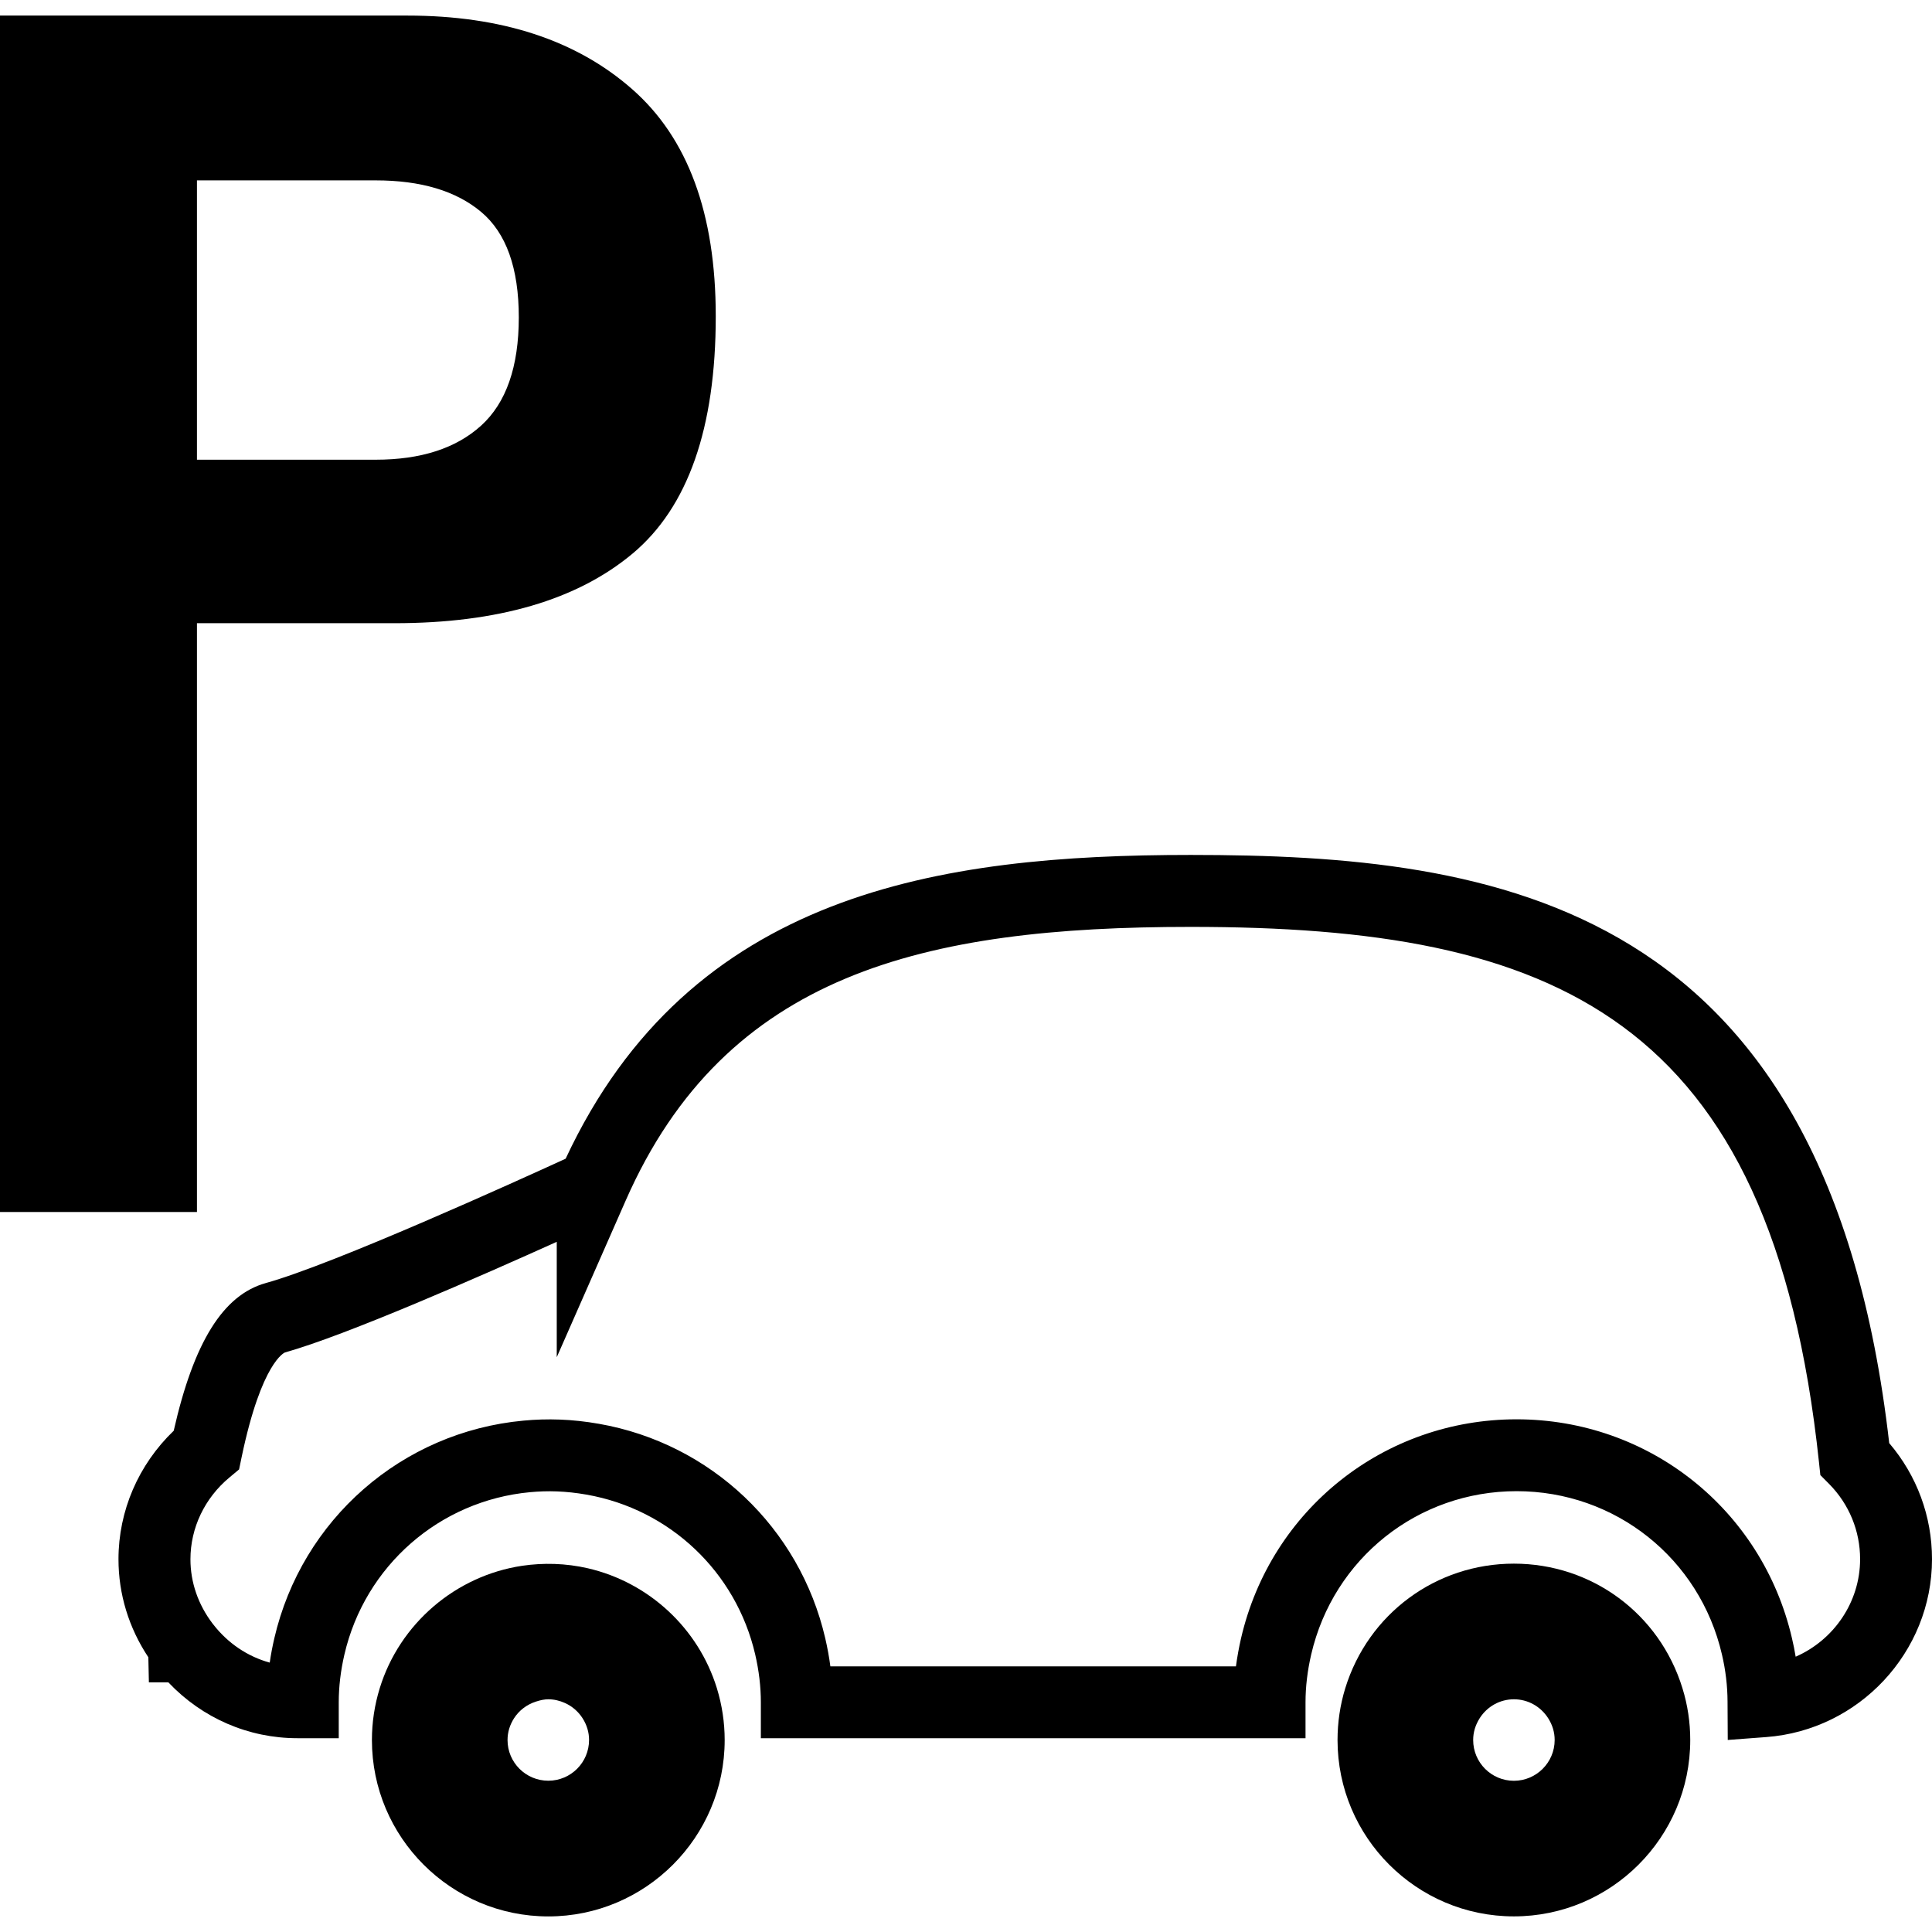
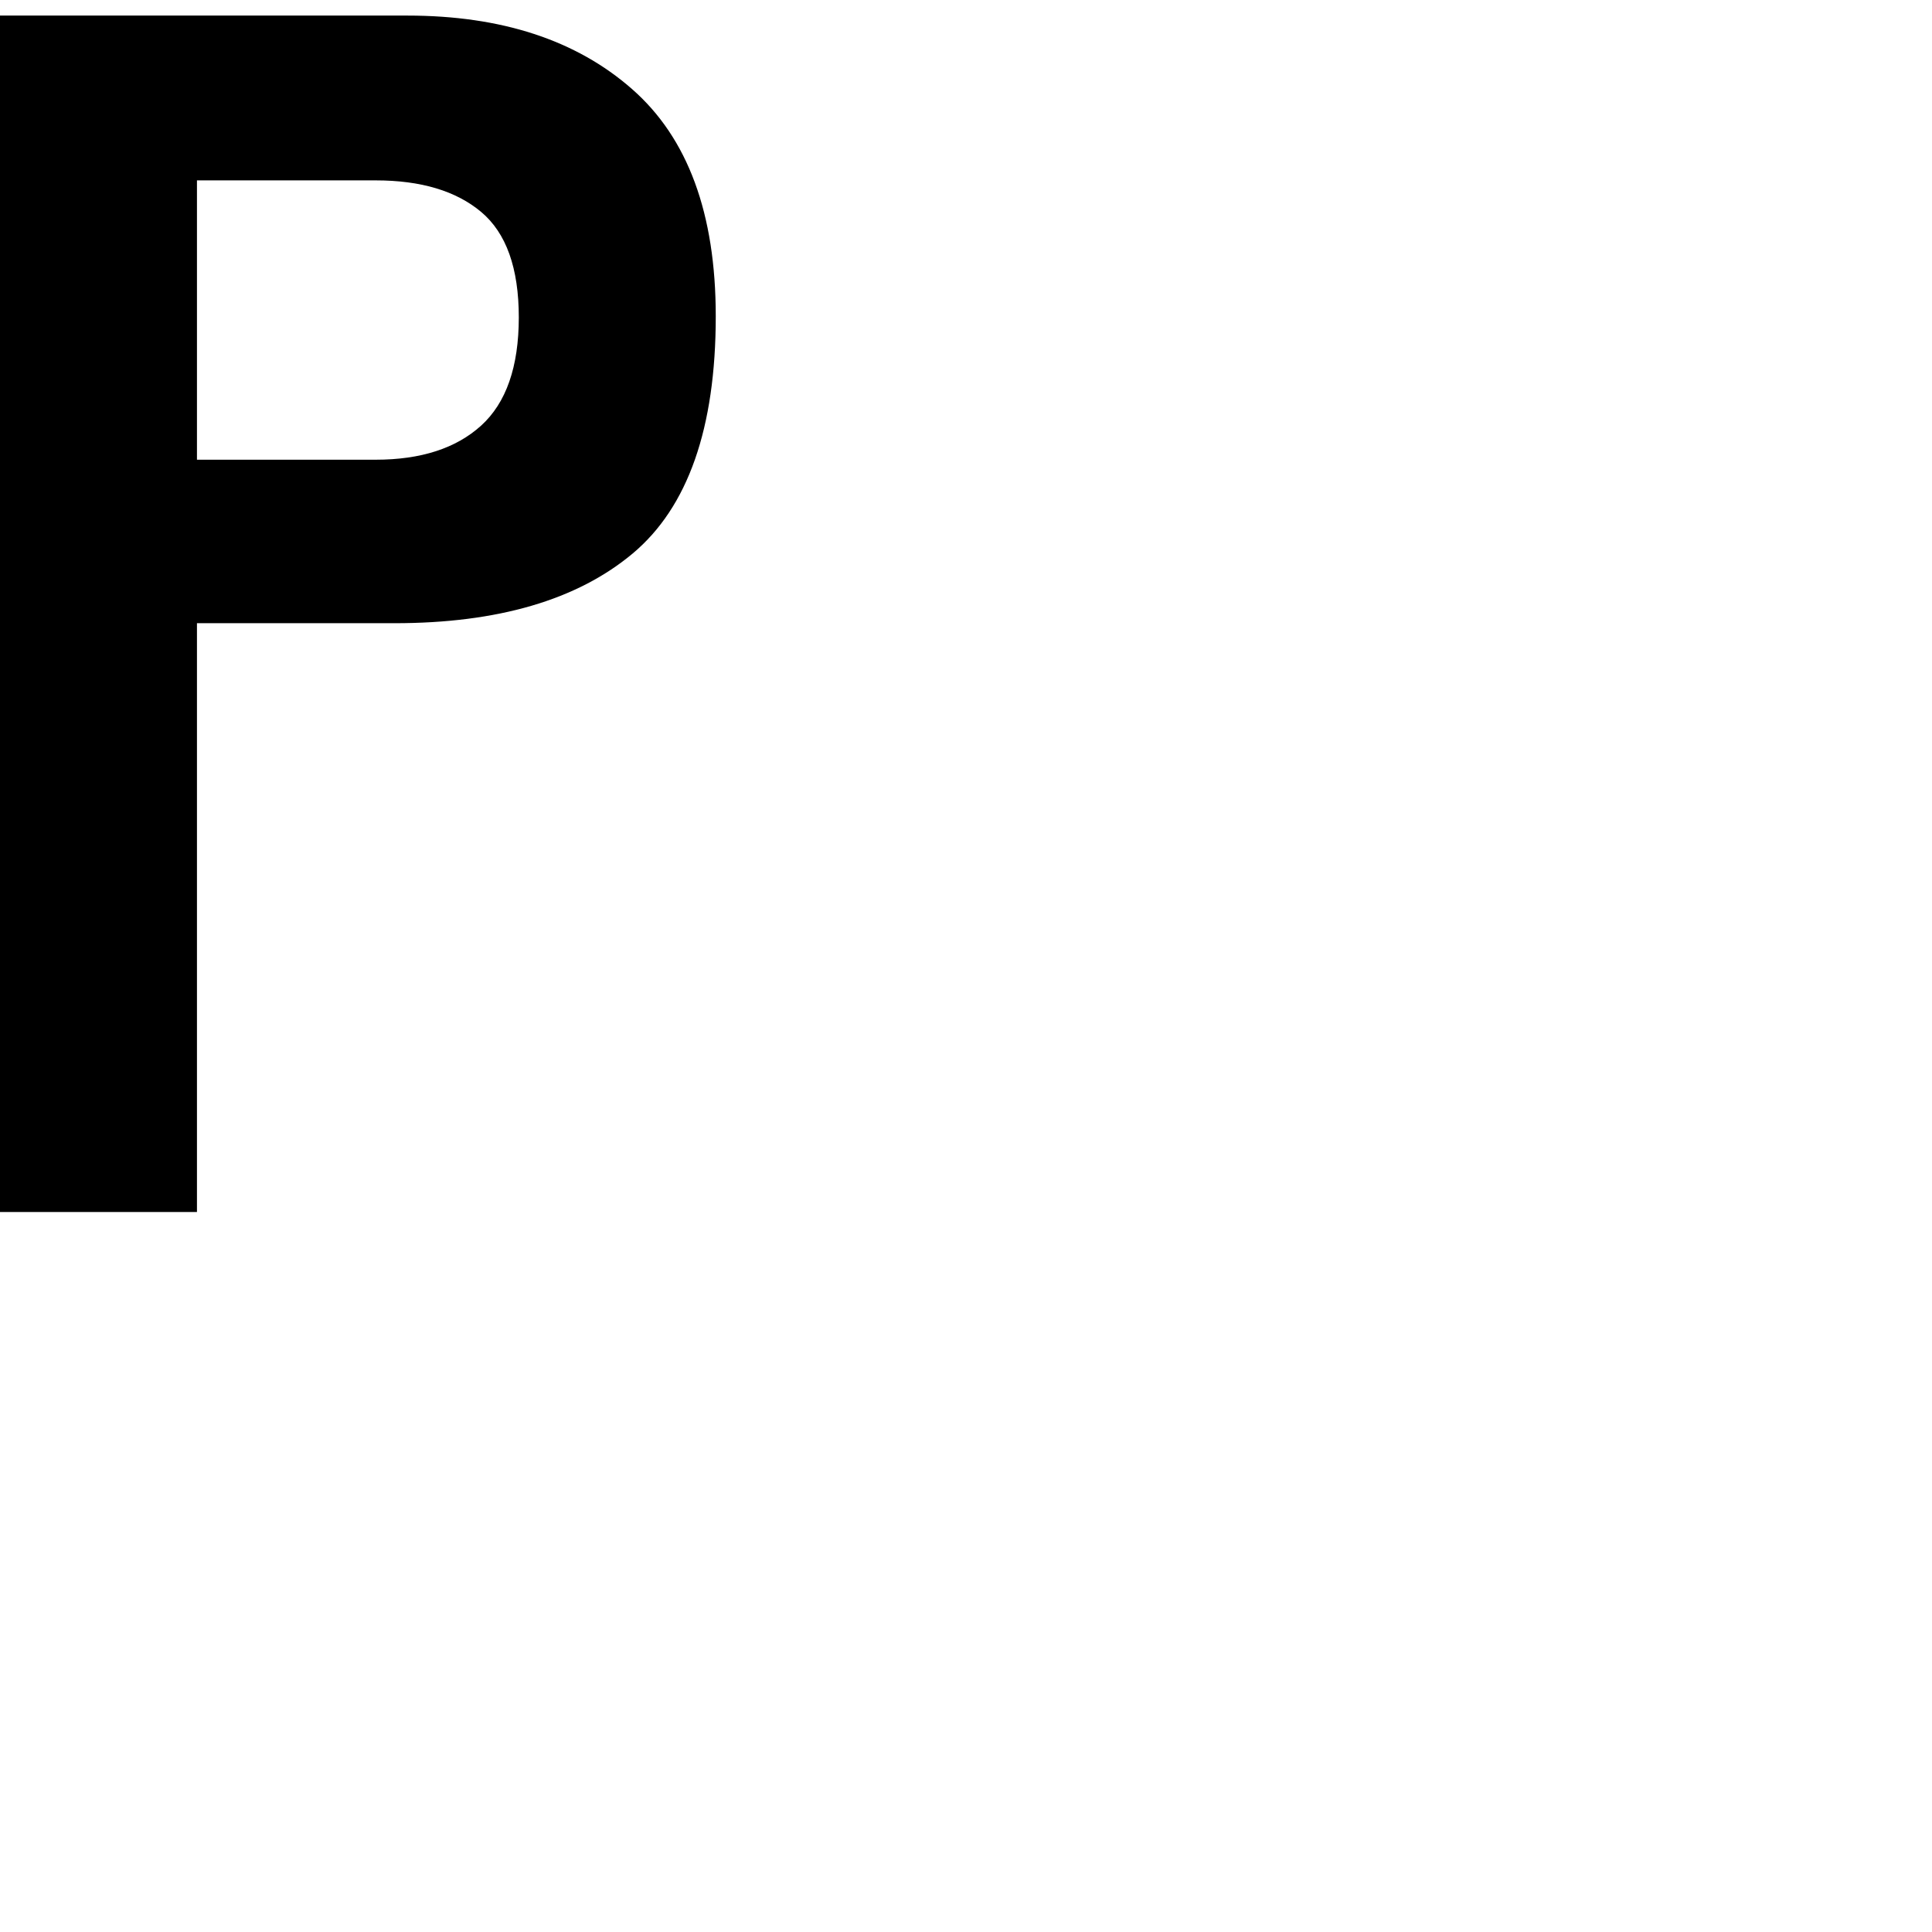
<svg xmlns="http://www.w3.org/2000/svg" xml:space="preserve" viewBox="0 0 279.268 279.268" height="800px" width="800px" id="Capa_1" version="1.1" fill="#000000">
  <g>
    <g>
-       <path d="M172.113,123.58c-36.33,0-72.354,5.377-90.35,43.909c-7.025,3.22-33.505,15.244-43.346,17.976    c-6.157,1.717-10.4,8.517-13.307,21.349c-5.091,4.895-7.983,11.558-7.983,18.564c0,5.053,1.488,9.912,4.316,14.178l0.079,3.631    h2.818c4.888,5.159,11.558,8.069,18.667,8.069h5.959v-5.2c0-2.239,0.277-4.56,0.818-6.896    c2.968-12.822,13.753-22.247,26.829-23.466c2.564-0.238,5.149-0.178,8.166,0.351c12.053,2.112,21.625,11.182,24.387,23.115    c0.541,2.341,0.815,4.661,0.815,6.896v5.2h78.731v-5.2c0-2.239,0.279-4.56,0.818-6.896c3.219-13.904,15.427-23.613,29.69-23.613    s26.467,9.709,29.686,23.613c0.533,2.274,0.798,4.55,0.808,6.773l0.03,5.576l5.556-0.417c13.437-1,23.968-12.294,23.968-25.715    c0-6.2-2.184-12.091-6.185-16.777C264.116,130.184,216.301,123.58,172.113,123.58z M259.561,239.475    c-0.147-0.884-0.32-1.772-0.533-2.661c-4.316-18.636-20.688-31.655-39.816-31.655s-35.506,13.02-39.822,31.655    c-0.31,1.351-0.553,2.702-0.736,4.053h-58.625c-0.178-1.346-0.426-2.696-0.739-4.053c-3.702-15.995-16.546-28.172-32.722-31.006    c-3.936-0.69-7.442-0.782-10.915-0.457c-17.555,1.63-32.02,14.279-36.003,31.474c-0.27,1.168-0.495,2.336-0.66,3.504    c-3.182-0.874-6.038-2.783-8.158-5.515l-0.099-0.122c-2.097-2.758-3.204-5.972-3.204-9.303c0-4.53,2.054-8.841,5.636-11.822    l1.394-1.162l0.368-1.772c2.892-13.838,6.241-15.133,6.276-15.143c8.772-2.438,28.475-11.11,39.275-15.985v16.681l9.963-22.643    c14.444-32.834,43.097-39.562,81.682-39.562c52.328,0,83.964,12.67,90.814,77.435l0.192,1.808l1.28,1.29    c2.884,2.925,4.468,6.784,4.468,10.866C268.869,231.614,265.05,237.078,259.561,239.475z" />
-       <path d="M218.831,226.023c-11.258,0-21.049,7.235-24.375,18.006c-0.746,2.433-1.117,4.951-1.117,7.49    c0,14.056,11.431,25.491,25.492,25.491c14.061,0,25.491-11.436,25.491-25.491c0-2.549-0.376-5.072-1.127-7.49    C239.883,233.259,230.093,226.023,218.831,226.023z M218.831,257.41c-3.25,0-5.886-2.641-5.886-5.891    c0-1.117,0.32-2.174,0.944-3.158c1.092-1.712,2.945-2.732,4.946-2.732c2.006,0,3.854,1.021,4.951,2.737    c0.624,0.979,0.939,2.036,0.939,3.153C224.721,254.77,222.075,257.41,218.831,257.41z" />
-       <path d="M104.751,251.52c0-2.539-0.381-5.058-1.127-7.49c-2.663-8.643-9.798-15.279-18.621-17.331    c-3.26-0.751-6.464-0.812-9.506-0.37c-9.65,1.437-17.742,8.389-20.606,17.701c-0.749,2.428-1.13,4.951-1.13,7.49    c0,14.066,11.441,25.496,25.497,25.496C93.31,277.016,104.751,265.575,104.751,251.52z M73.364,251.52    c0-1.117,0.317-2.174,0.947-3.158c0.719-1.117,1.831-1.971,3.146-2.396c0.701-0.229,1.274-0.336,1.8-0.336    c0.815,0,1.627,0.184,2.422,0.544c1.041,0.472,1.915,1.233,2.526,2.188c0.625,0.975,0.942,2.041,0.942,3.148    c0,3.25-2.641,5.891-5.891,5.891C76.007,257.4,73.364,254.77,73.364,251.52z" />
      <path d="M58.884,2.252H0v172.94h28.47V90.083h28.556c14.903,0,26.365-3.349,34.393-10.047    c8.023-6.697,12.042-18.144,12.042-34.329c0-14.825-4.03-25.771-12.111-32.842C83.287,5.789,72.46,2.252,58.884,2.252z     M69.548,61.52c-3.631,3.288-8.714,4.931-15.251,4.931H28.47V26.073h25.827c6.538,0,11.621,1.518,15.251,4.56    c3.631,3.042,5.444,8.127,5.444,15.257C74.986,53.019,73.171,58.229,69.548,61.52z" />
    </g>
  </g>
</svg>